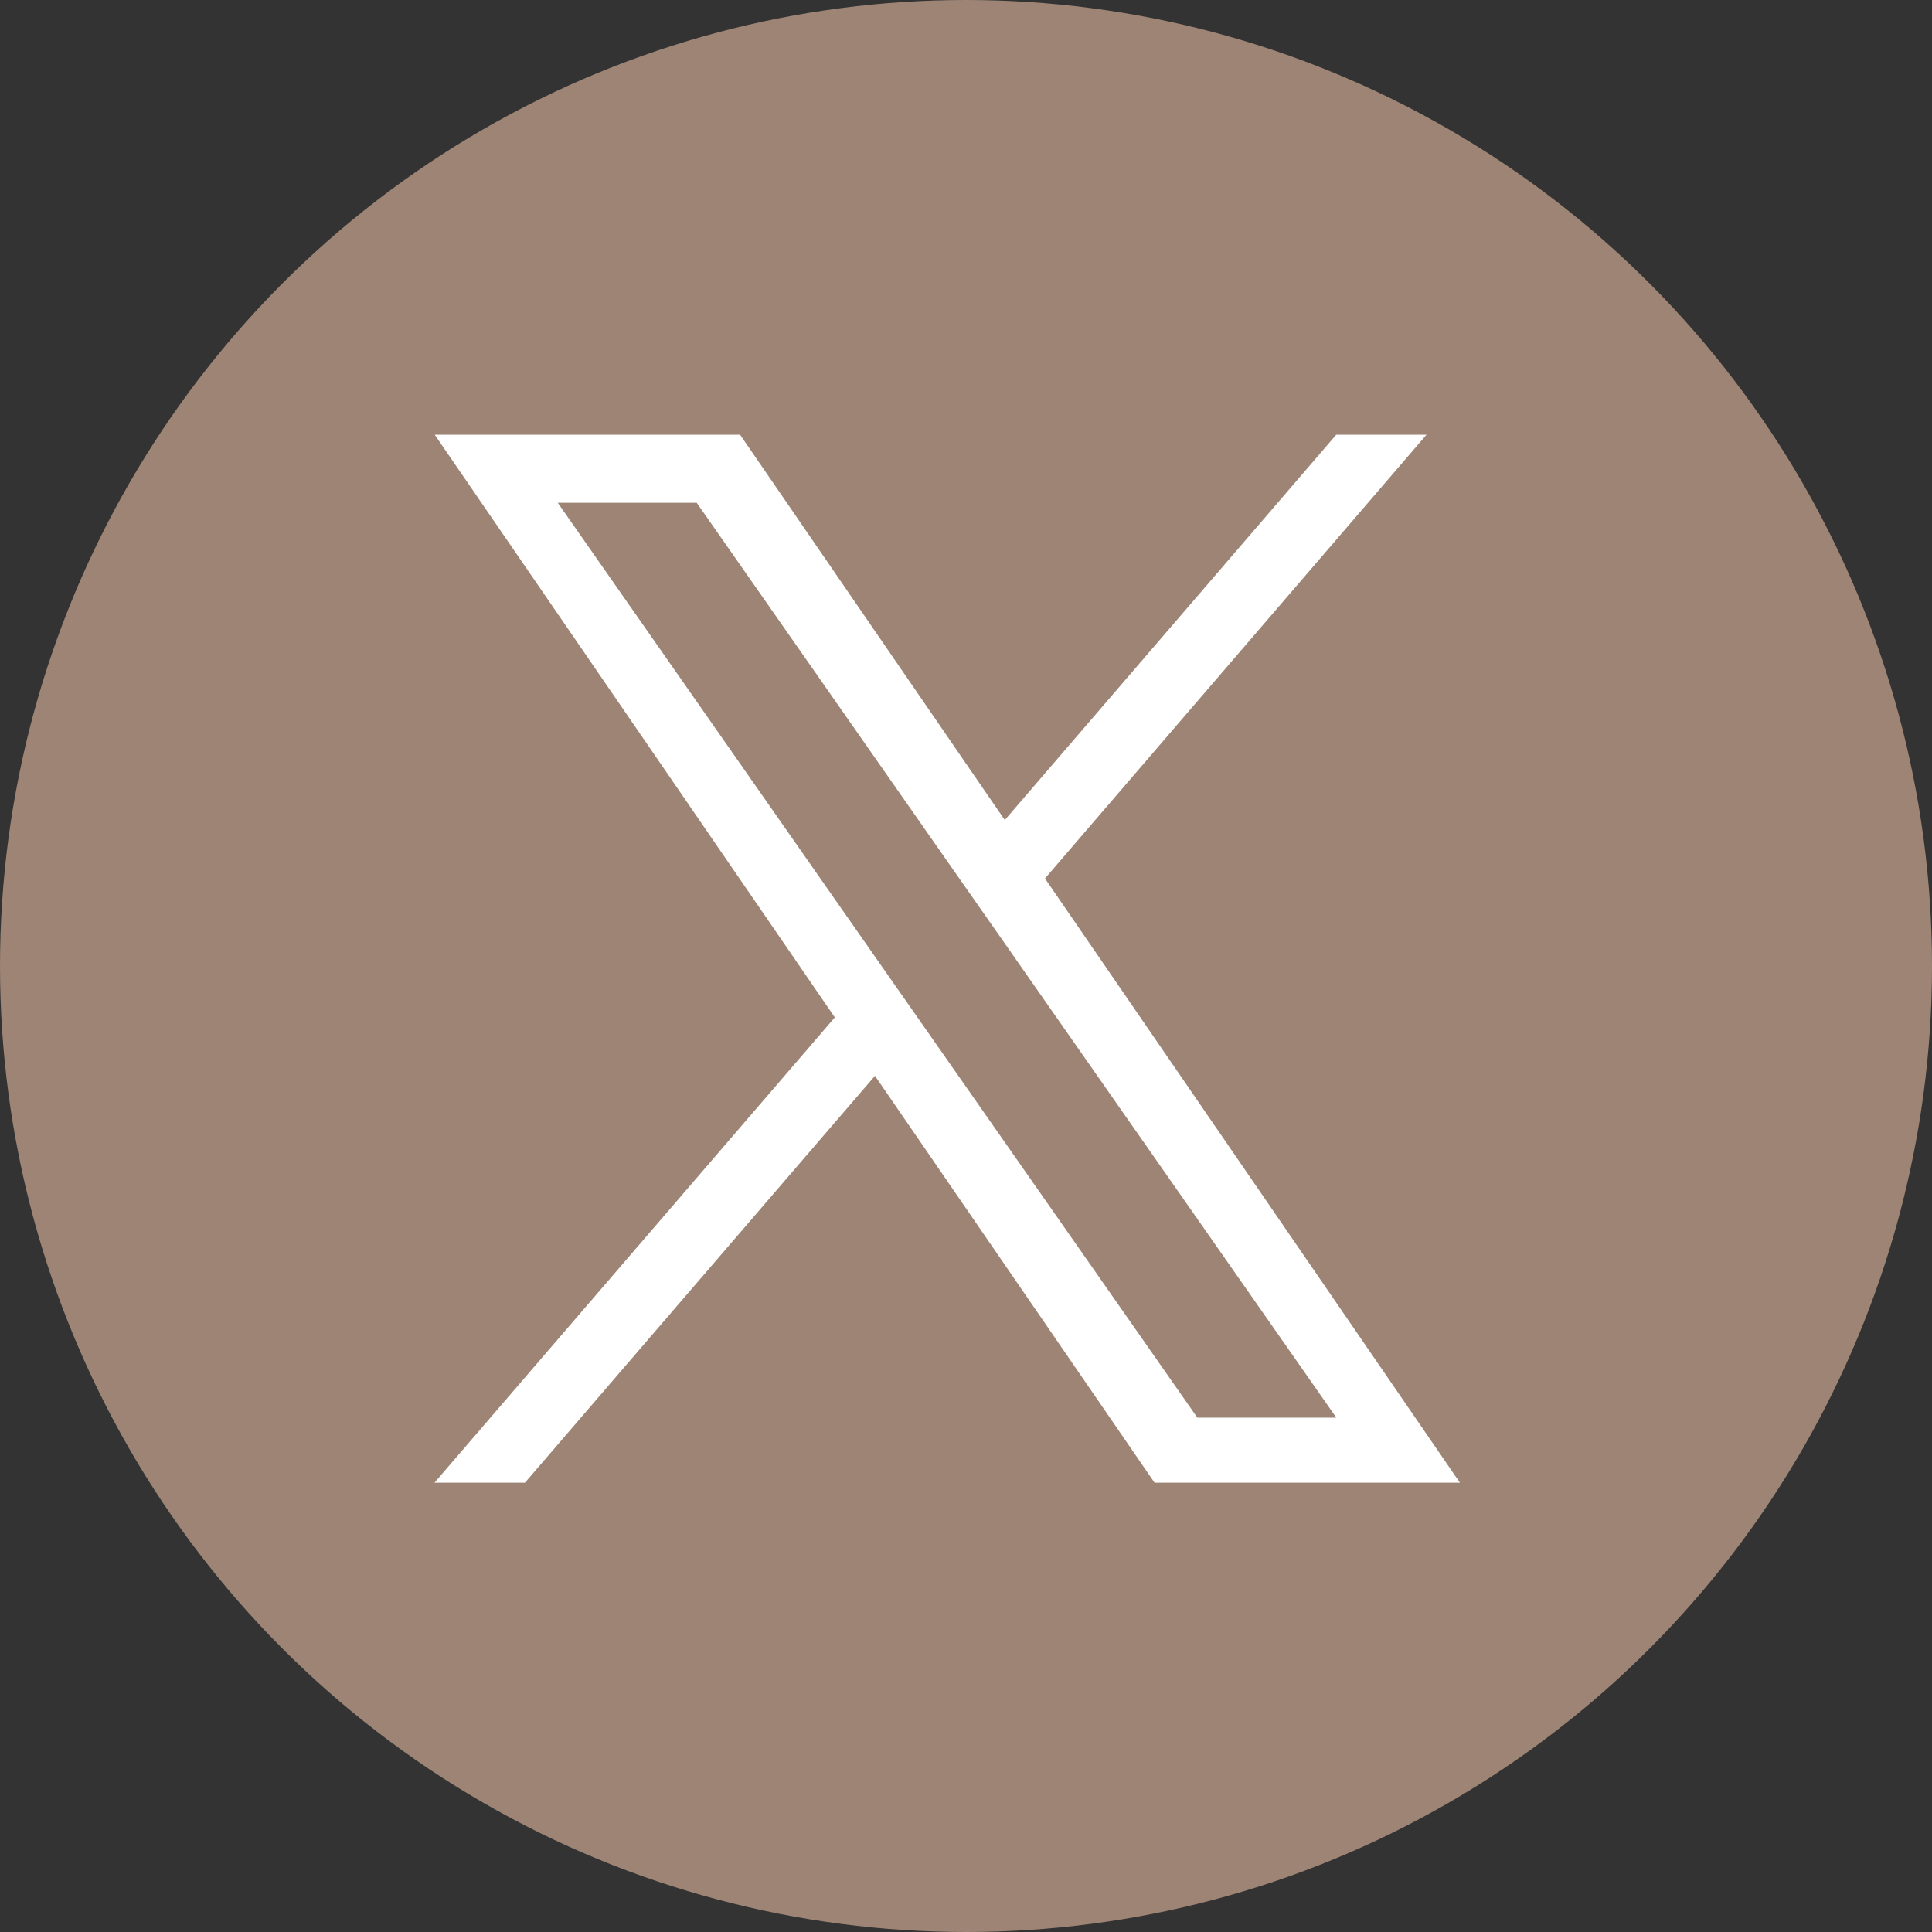
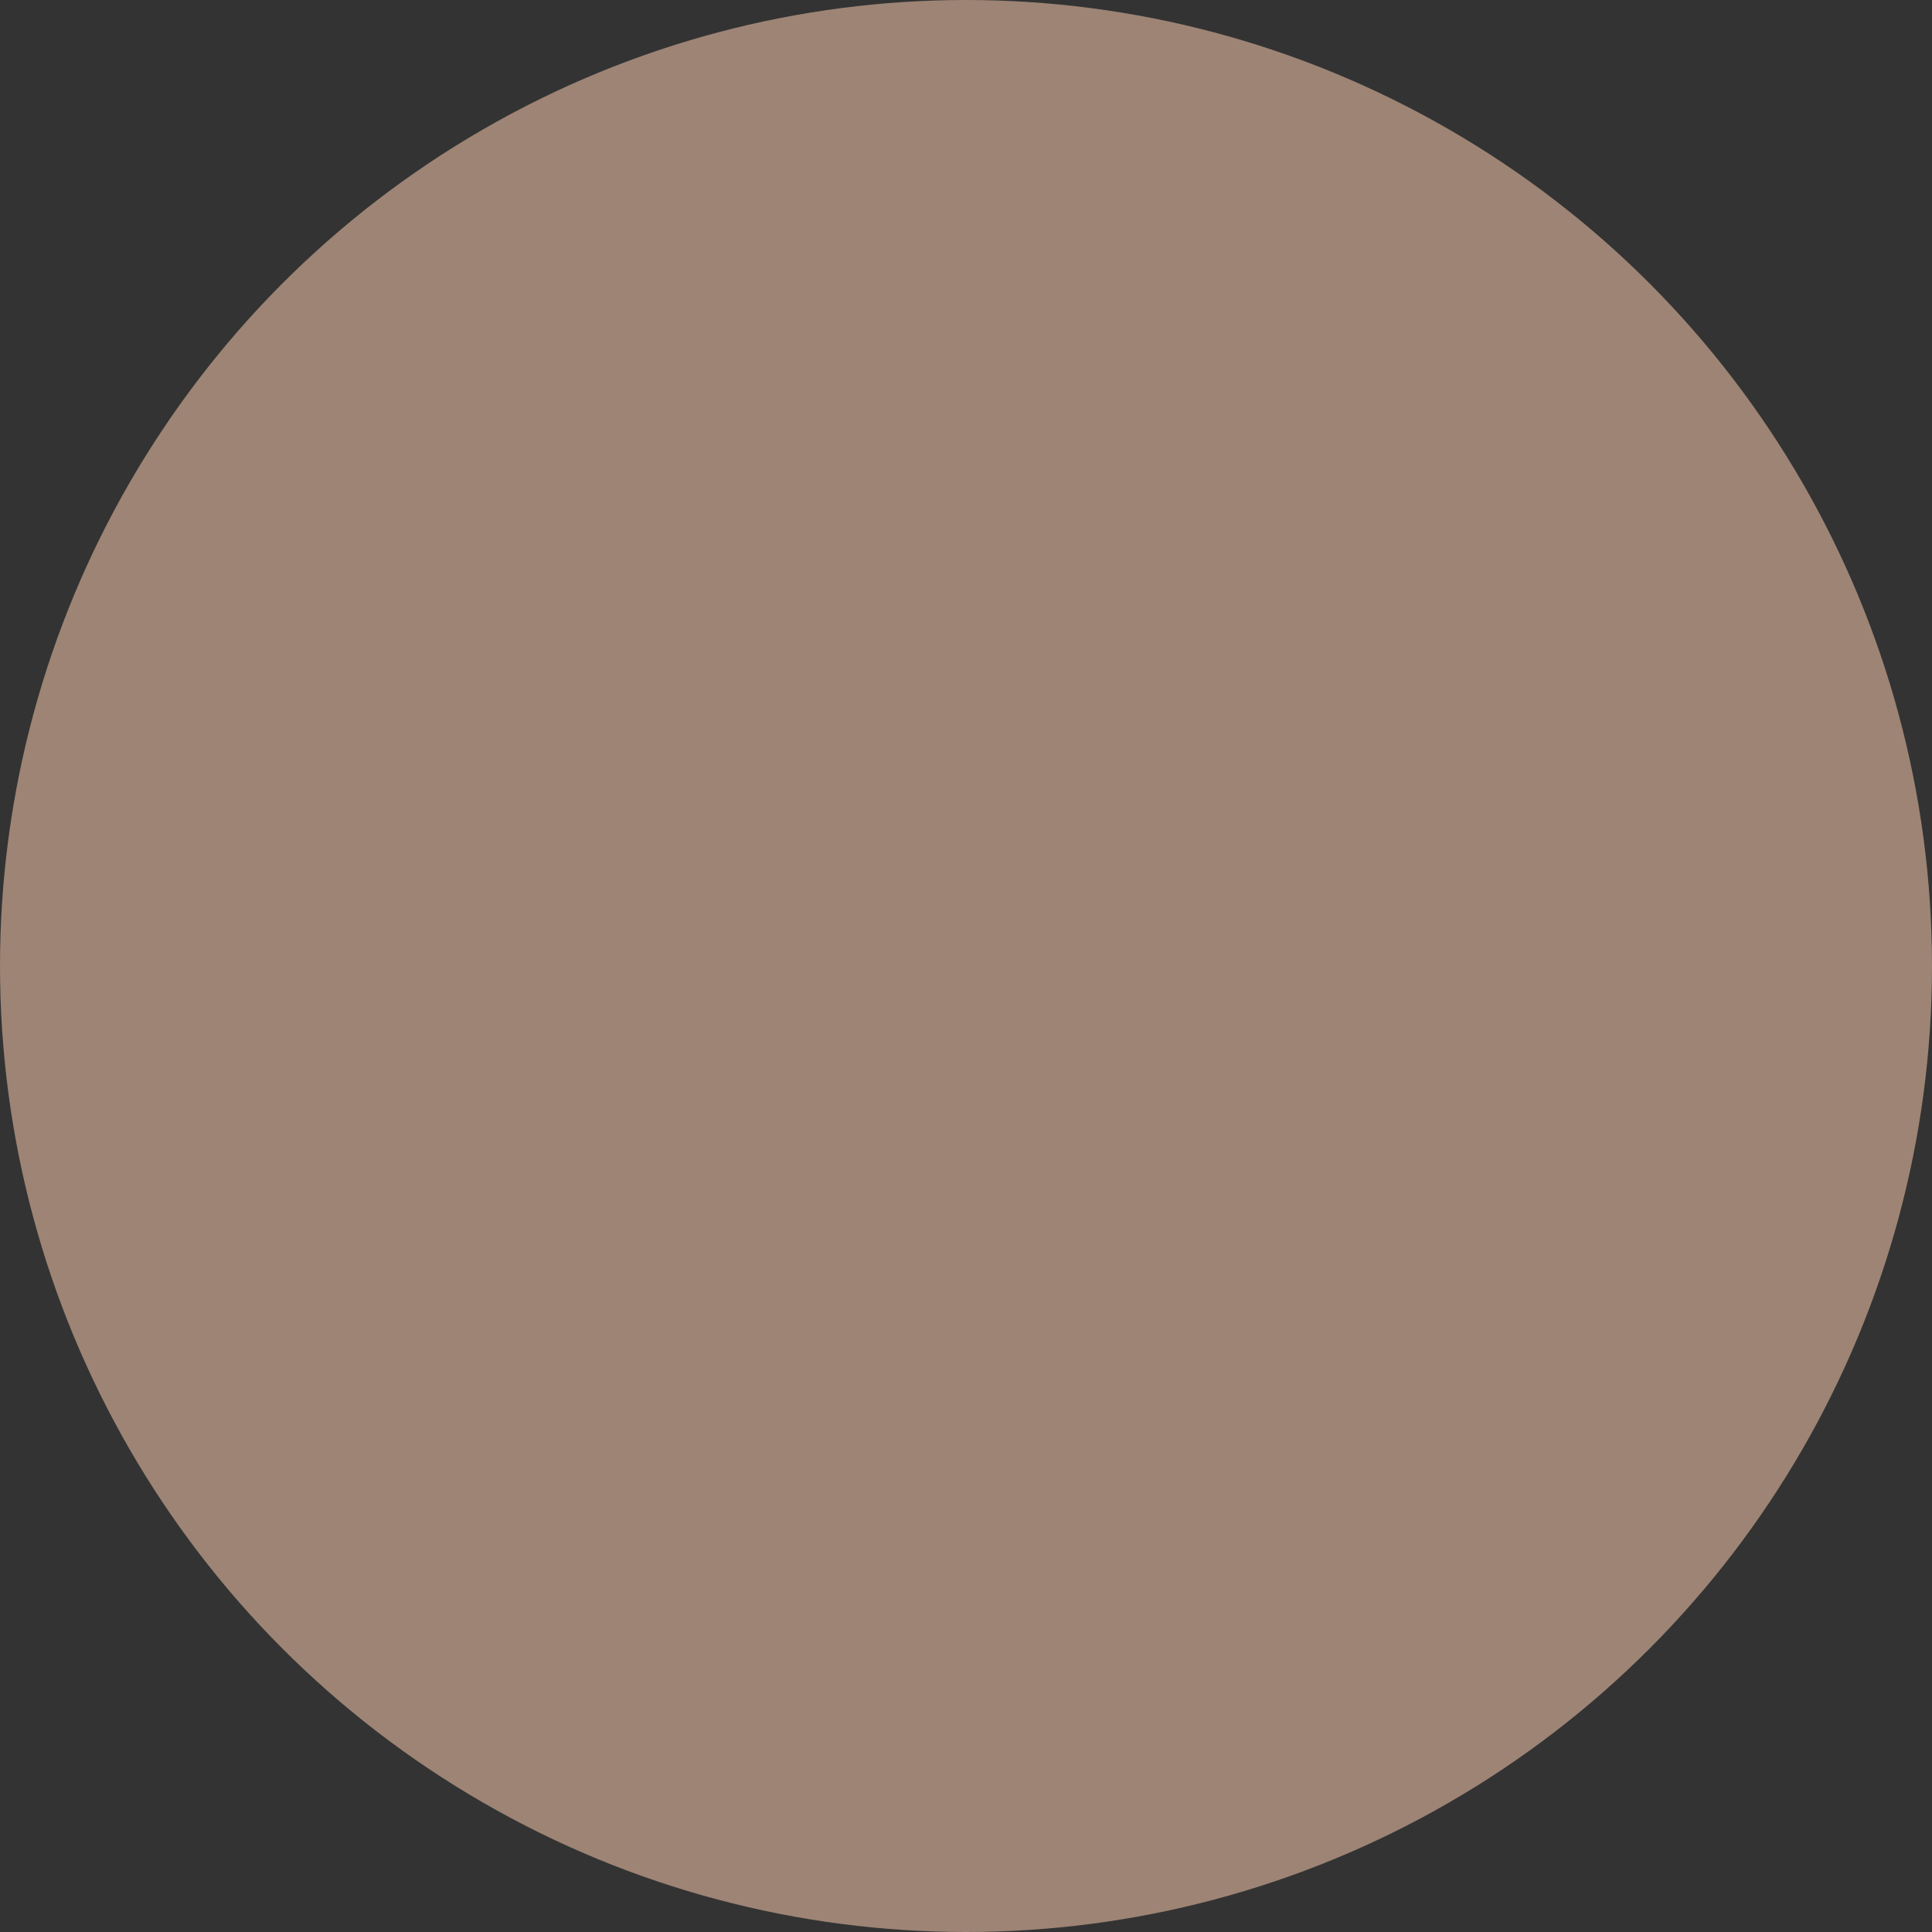
<svg xmlns="http://www.w3.org/2000/svg" width="40" height="40" viewBox="0 0 40 40">
  <rect x="0" y="0" width="40" height="40" fill="#333333" stroke="none" />
  <g id="Group_222255" data-name="Group 222255" transform="translate(-1590 -4485)">
    <circle id="Ellipse_5" data-name="Ellipse 5" cx="20" cy="20" r="20" transform="translate(1590 4485)" fill="#9d8475" />
-     <path id="Path_429463" data-name="Path 429463" d="M25.851,22.158l7.9-9.188H31.882l-6.863,7.978L19.538,12.97H13.216L21.5,25.034l-8.289,9.634h1.873l7.247-8.424,5.789,8.424h6.322ZM23.286,25.14l-.84-1.2L15.764,14.38h2.877l5.392,7.714.84,1.2,7.01,10.027H29.006Z" transform="translate(1585.784 4481.03)" fill="#fff" />
  </g>
</svg>